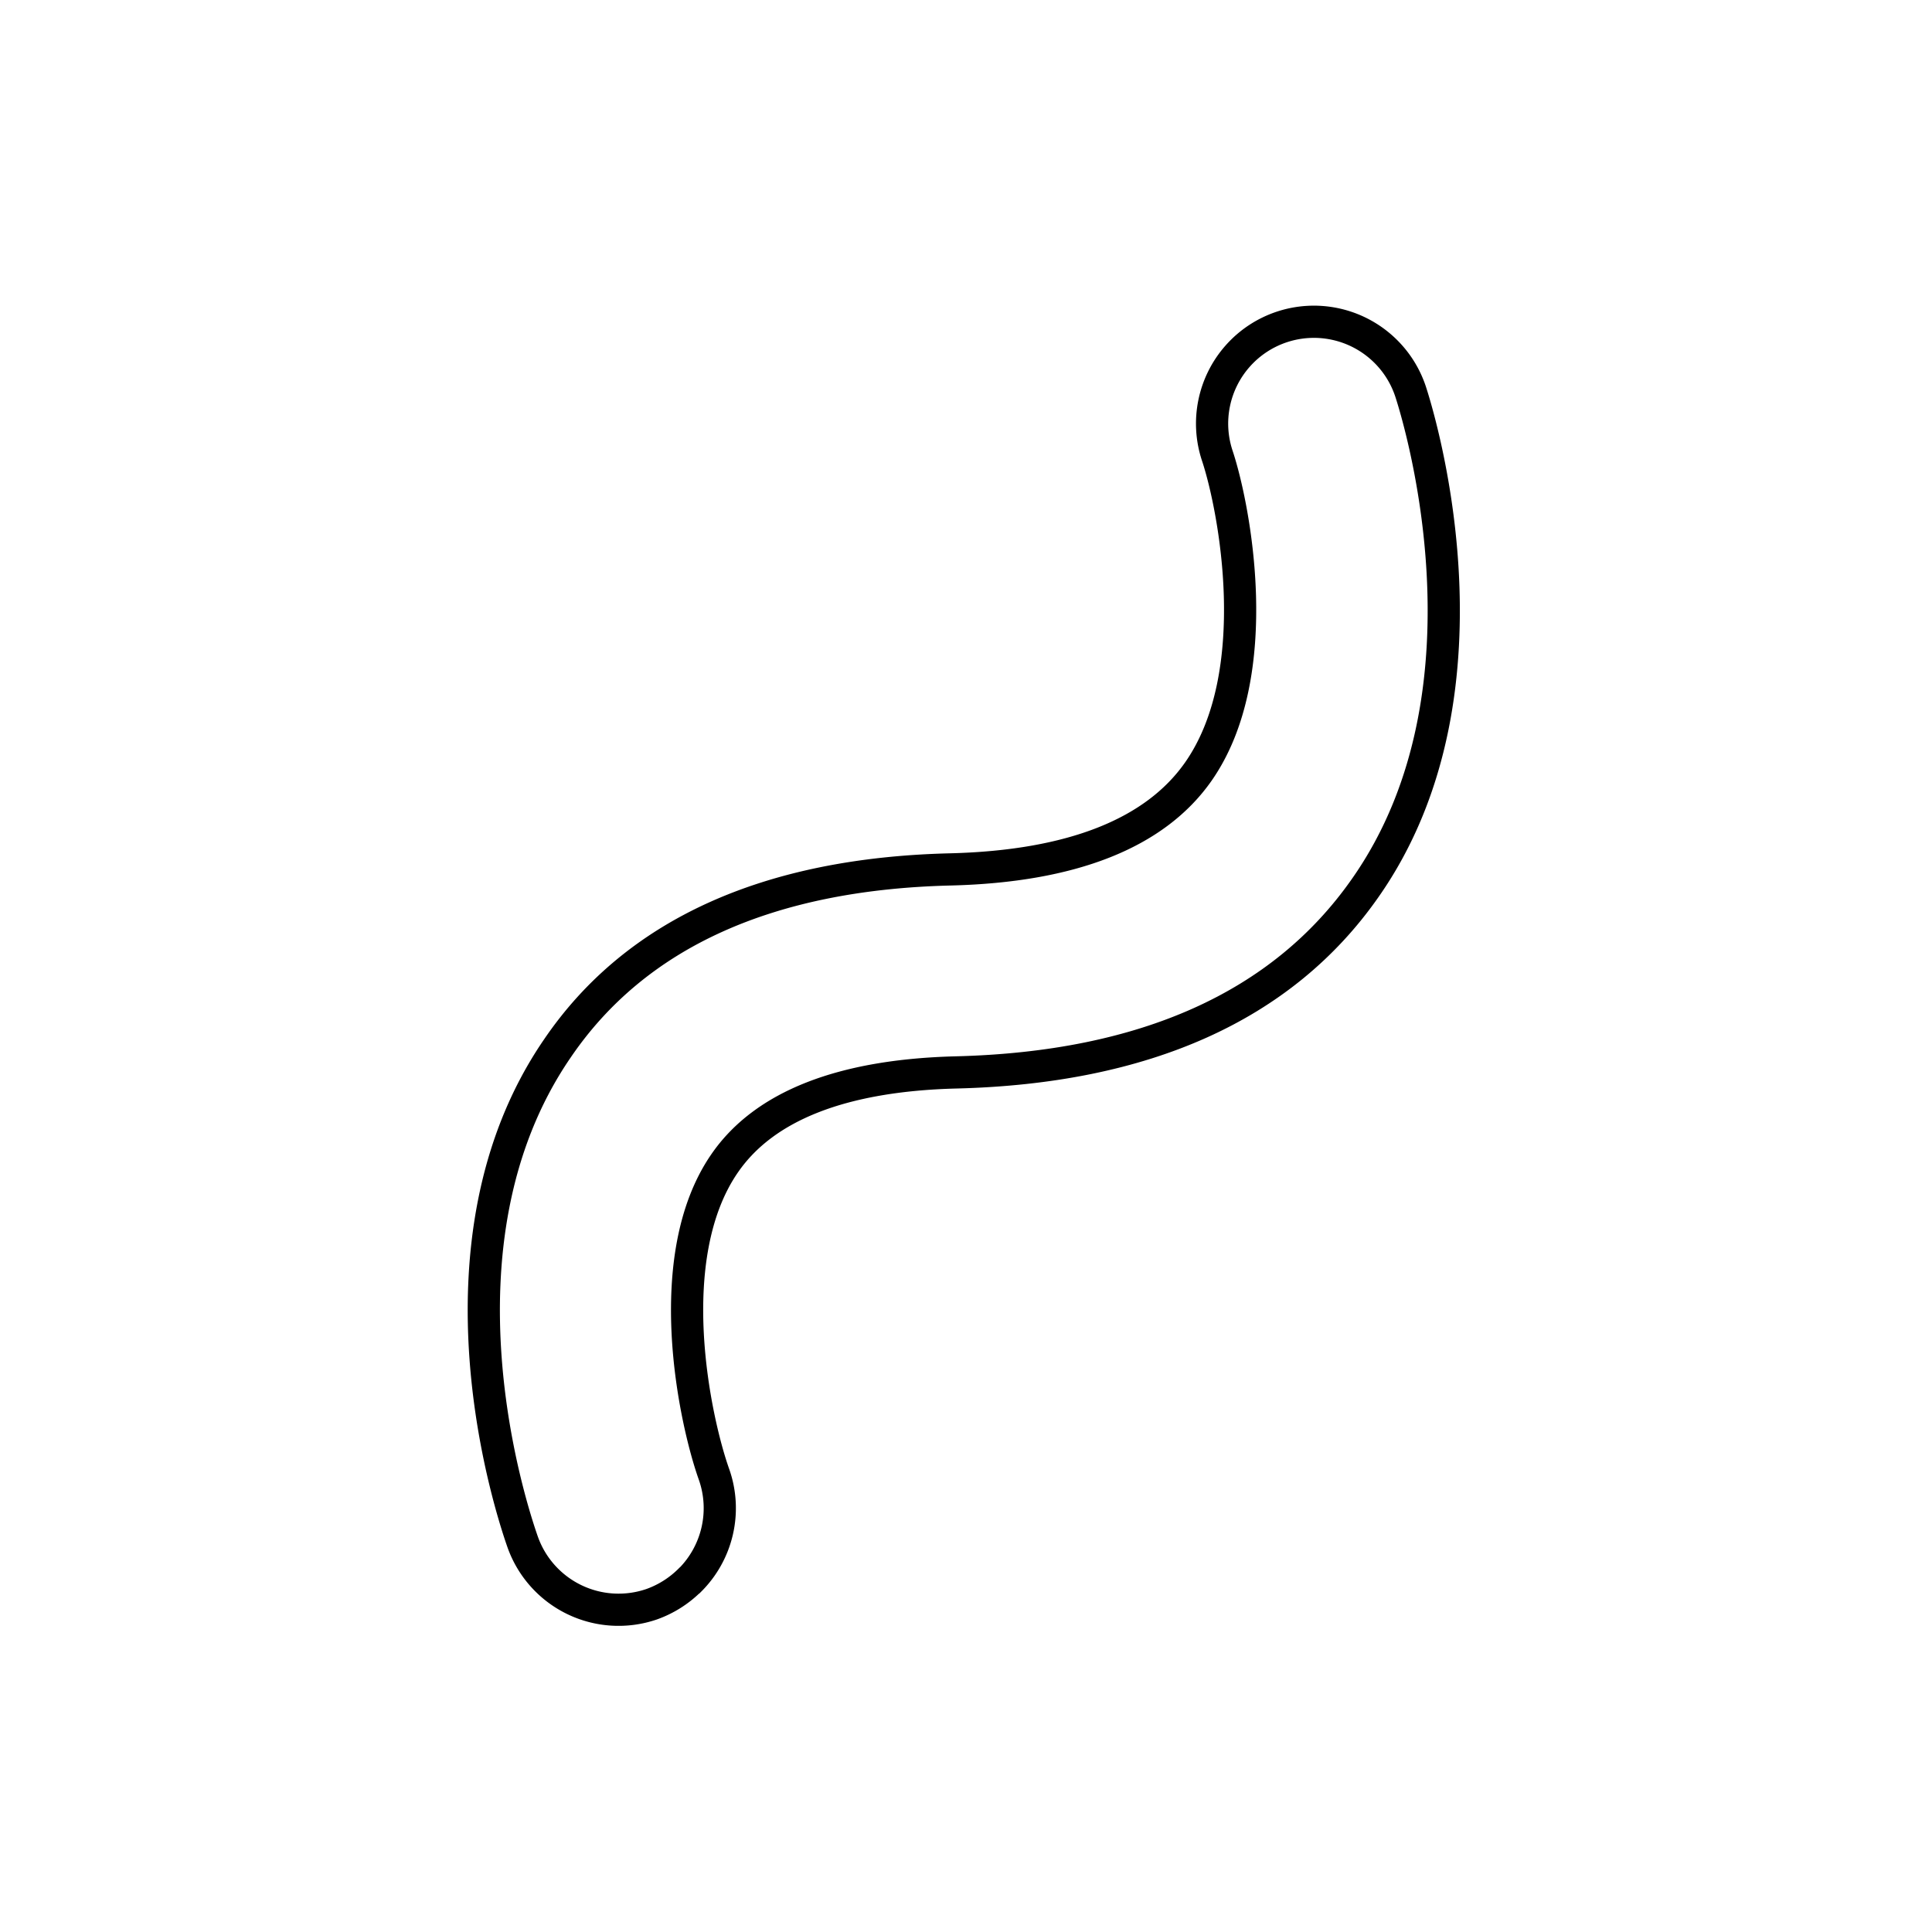
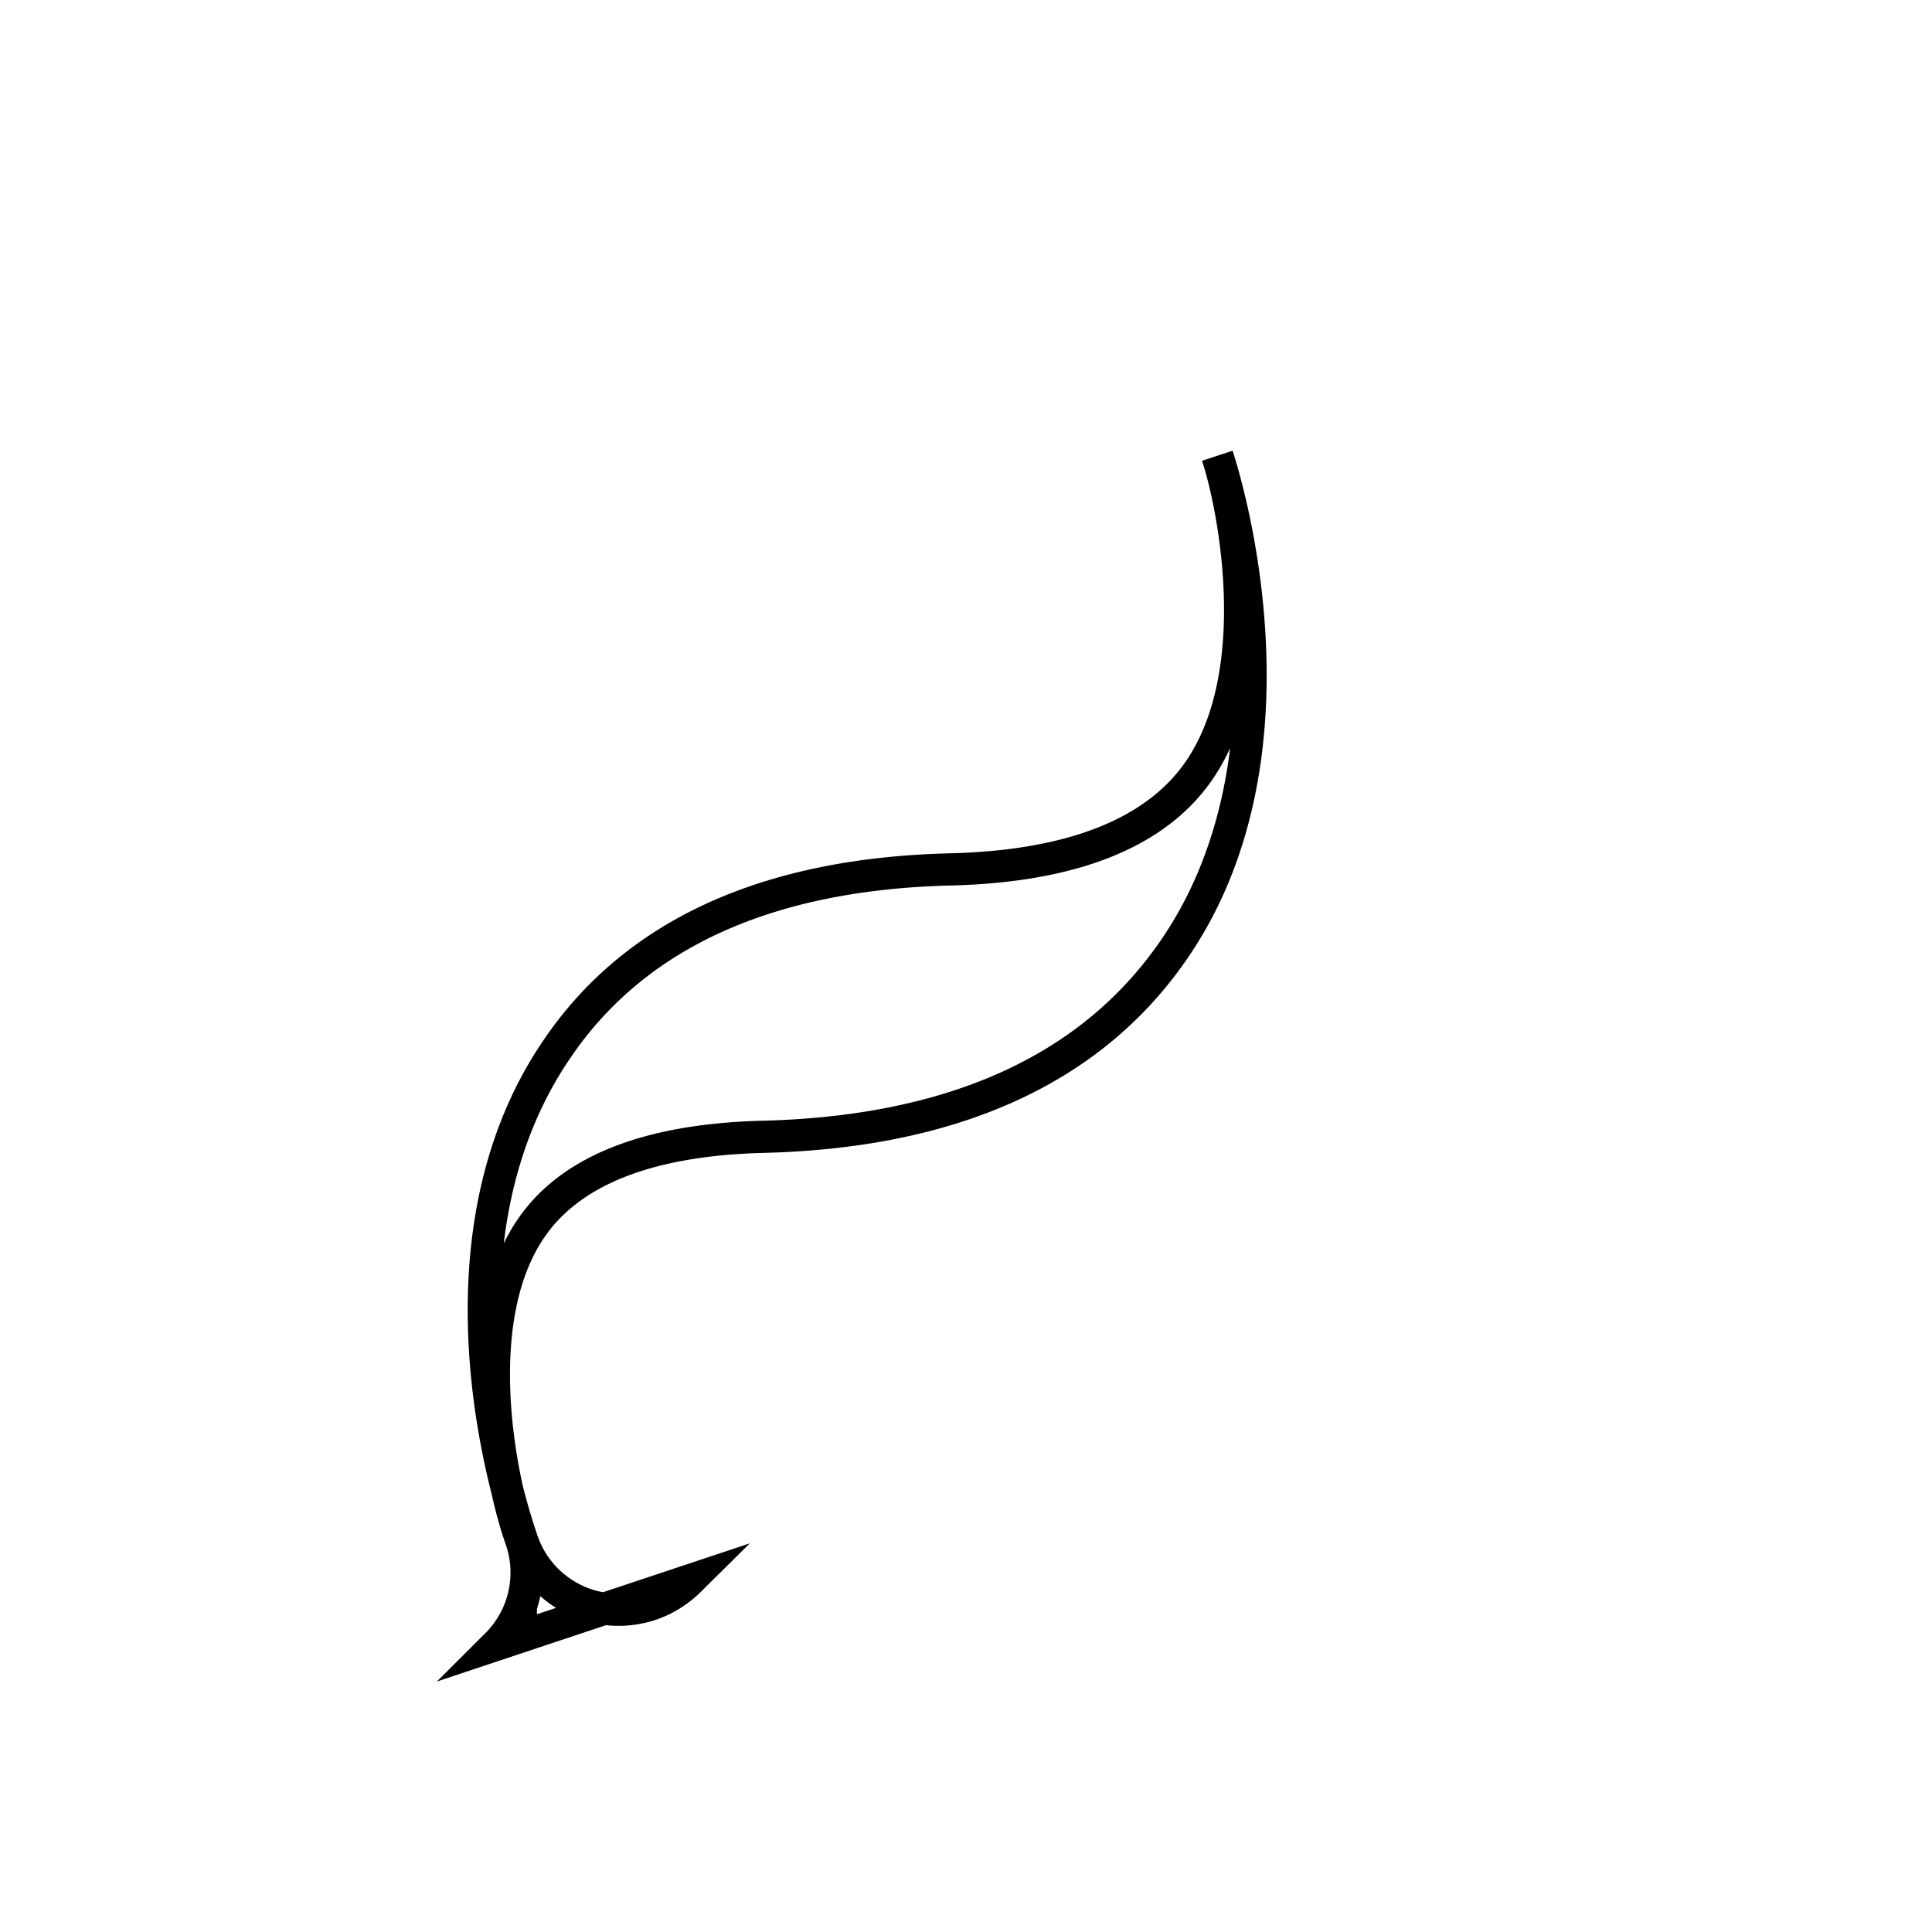
<svg xmlns="http://www.w3.org/2000/svg" id="Layer_1" data-name="Layer 1" viewBox="0 0 120 120">
  <defs>
    <style>.cls-1{fill:none;stroke:#000;stroke-miterlimit:10;stroke-width:2px;}</style>
  </defs>
  <title>ICON_</title>
-   <path class="cls-1" d="M42.83,98.16a6.4,6.4,0,0,1-2.35,1.48,6.32,6.32,0,0,1-8-3.82c-.66-1.86-6.24-18.49,2.14-30.7C39.46,58,47.69,54.27,59.05,54c7.51-.19,12.68-2.23,15.37-6.06,4.28-6.1,2.24-16.47,1.19-19.63a6.31,6.31,0,0,1,12-4c.24.74,6,18.34-2.84,30.88-5.12,7.3-13.66,11.13-25.39,11.42-7.07.18-11.9,2.07-14.36,5.63-4.06,5.86-1.86,16-.67,19.34a6.32,6.32,0,0,1-1.5,6.57Z" />
+   <path class="cls-1" d="M42.83,98.16a6.4,6.4,0,0,1-2.35,1.48,6.32,6.32,0,0,1-8-3.82c-.66-1.86-6.24-18.49,2.14-30.7C39.46,58,47.69,54.27,59.05,54c7.51-.19,12.68-2.23,15.37-6.06,4.28-6.1,2.24-16.47,1.19-19.63c.24.74,6,18.34-2.84,30.88-5.12,7.3-13.66,11.13-25.39,11.42-7.07.18-11.9,2.07-14.36,5.63-4.06,5.86-1.86,16-.67,19.34a6.32,6.32,0,0,1-1.5,6.57Z" />
</svg>